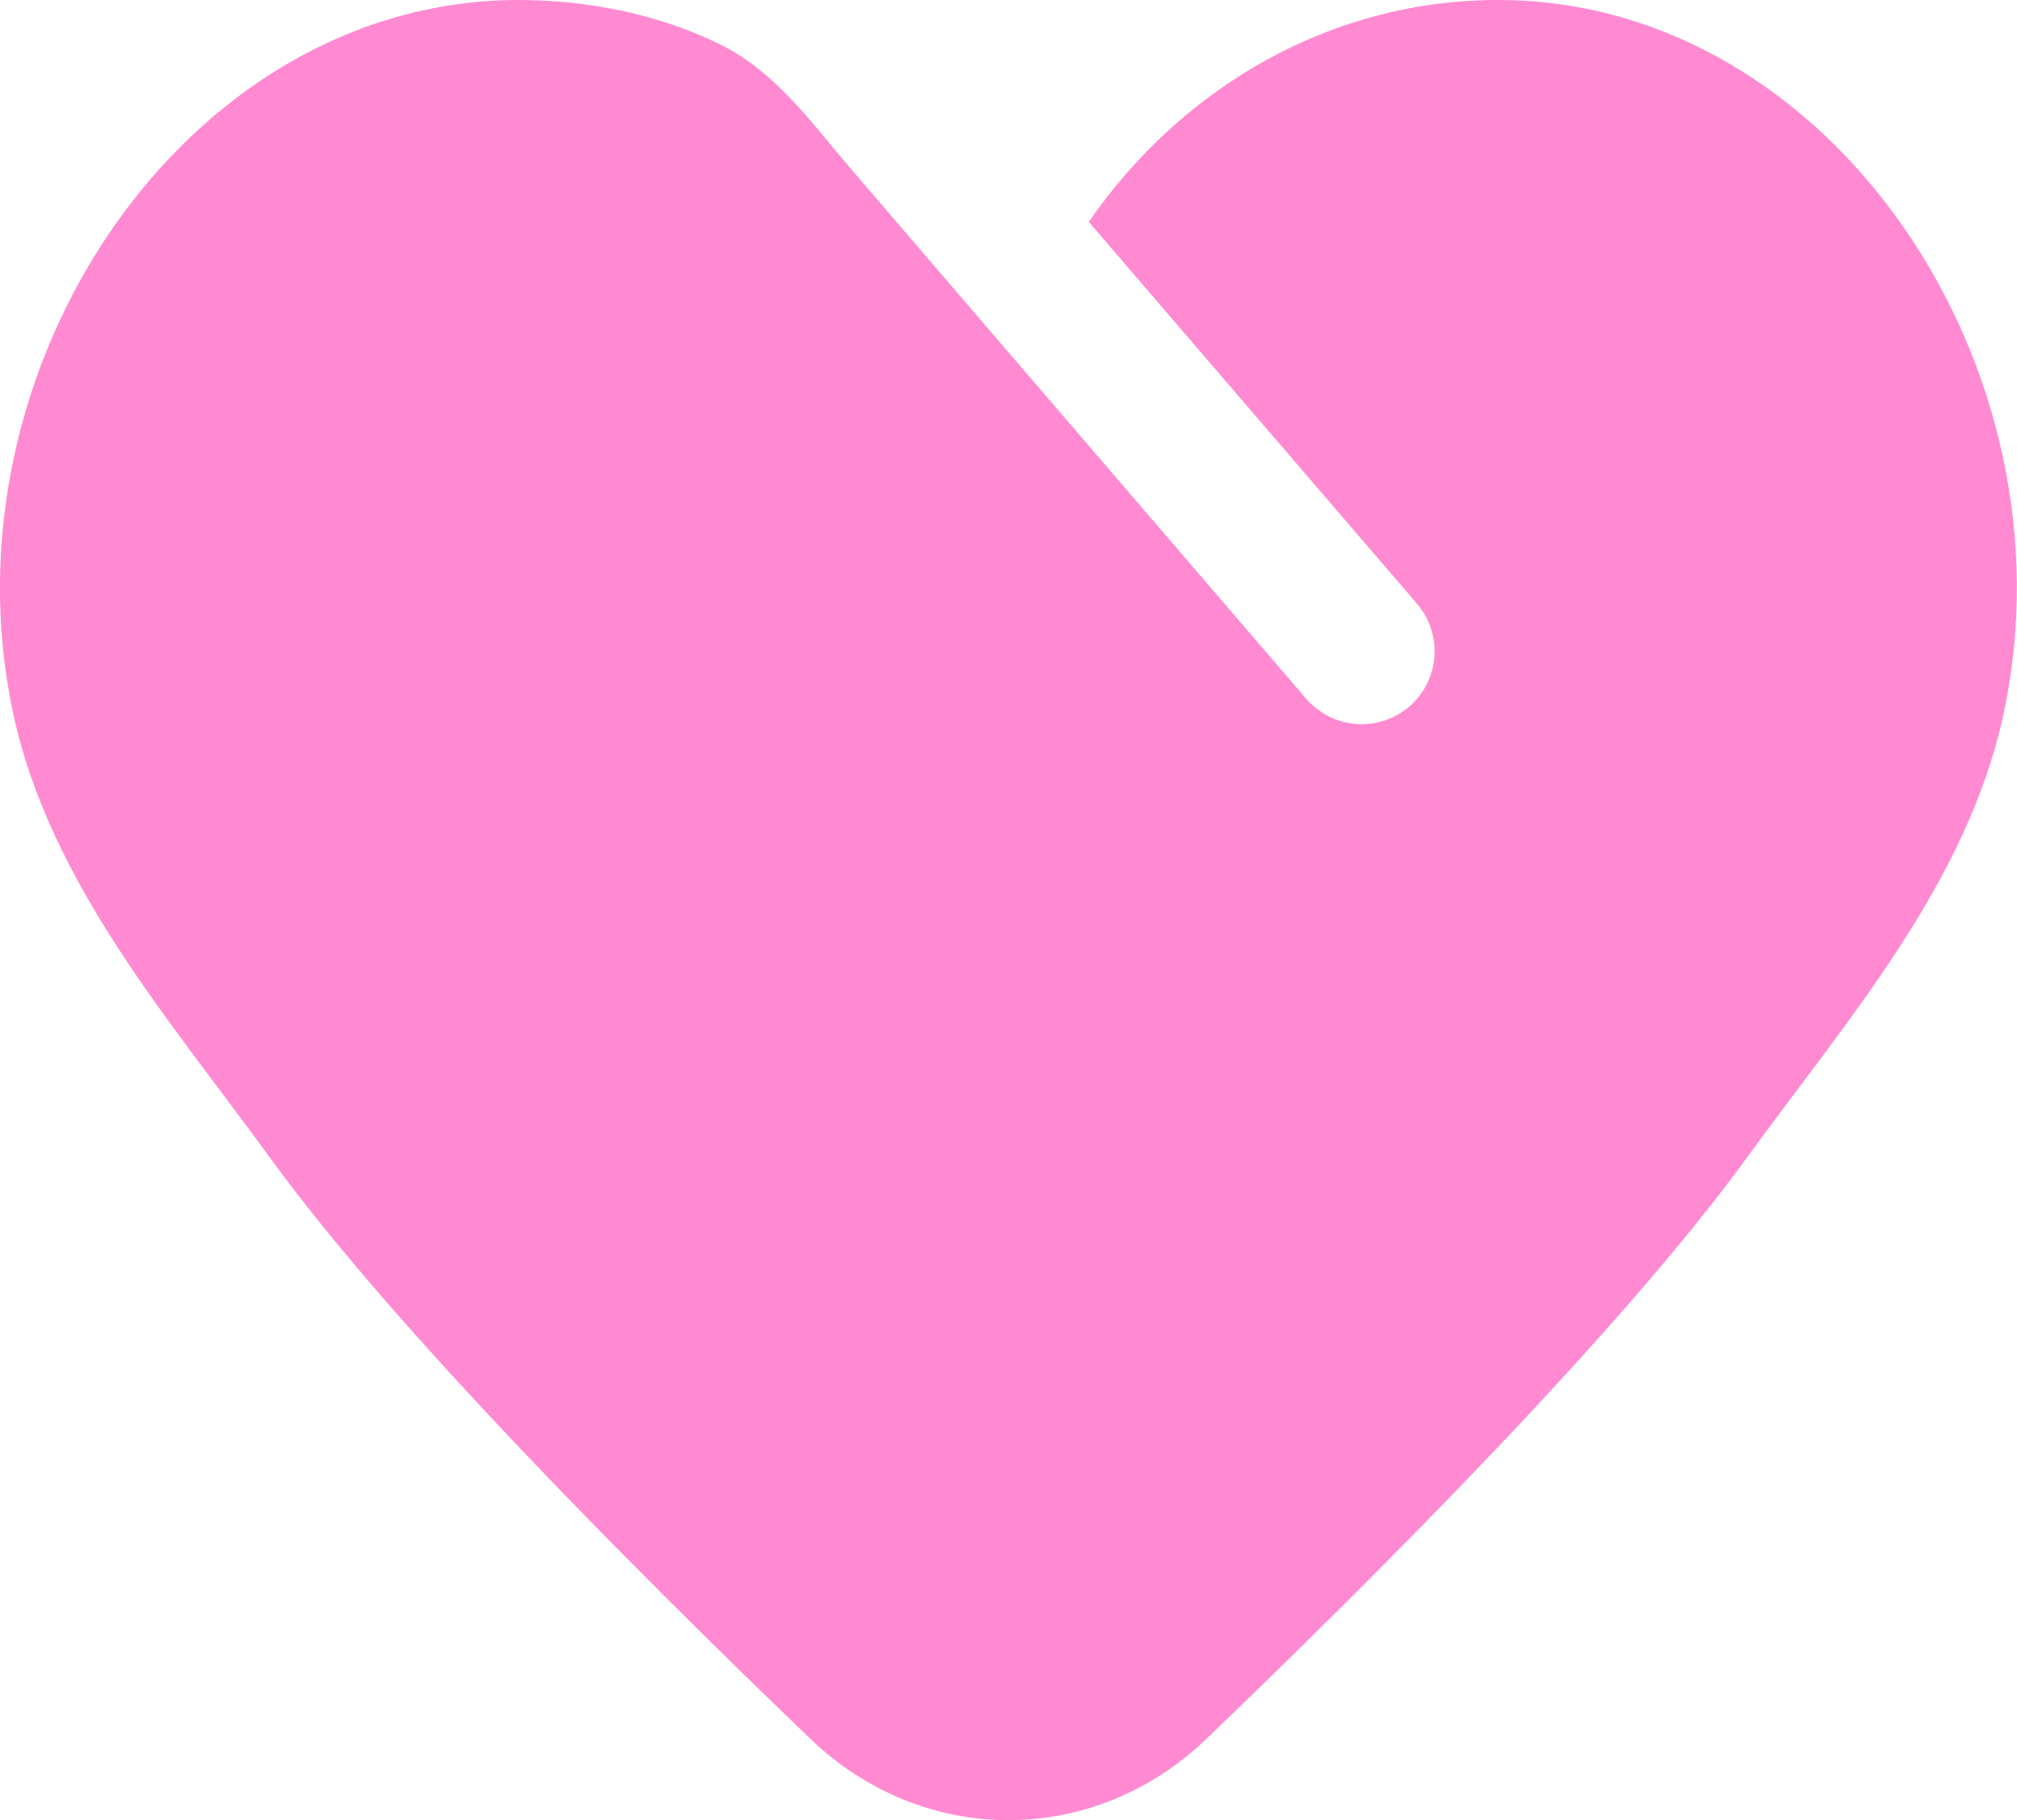
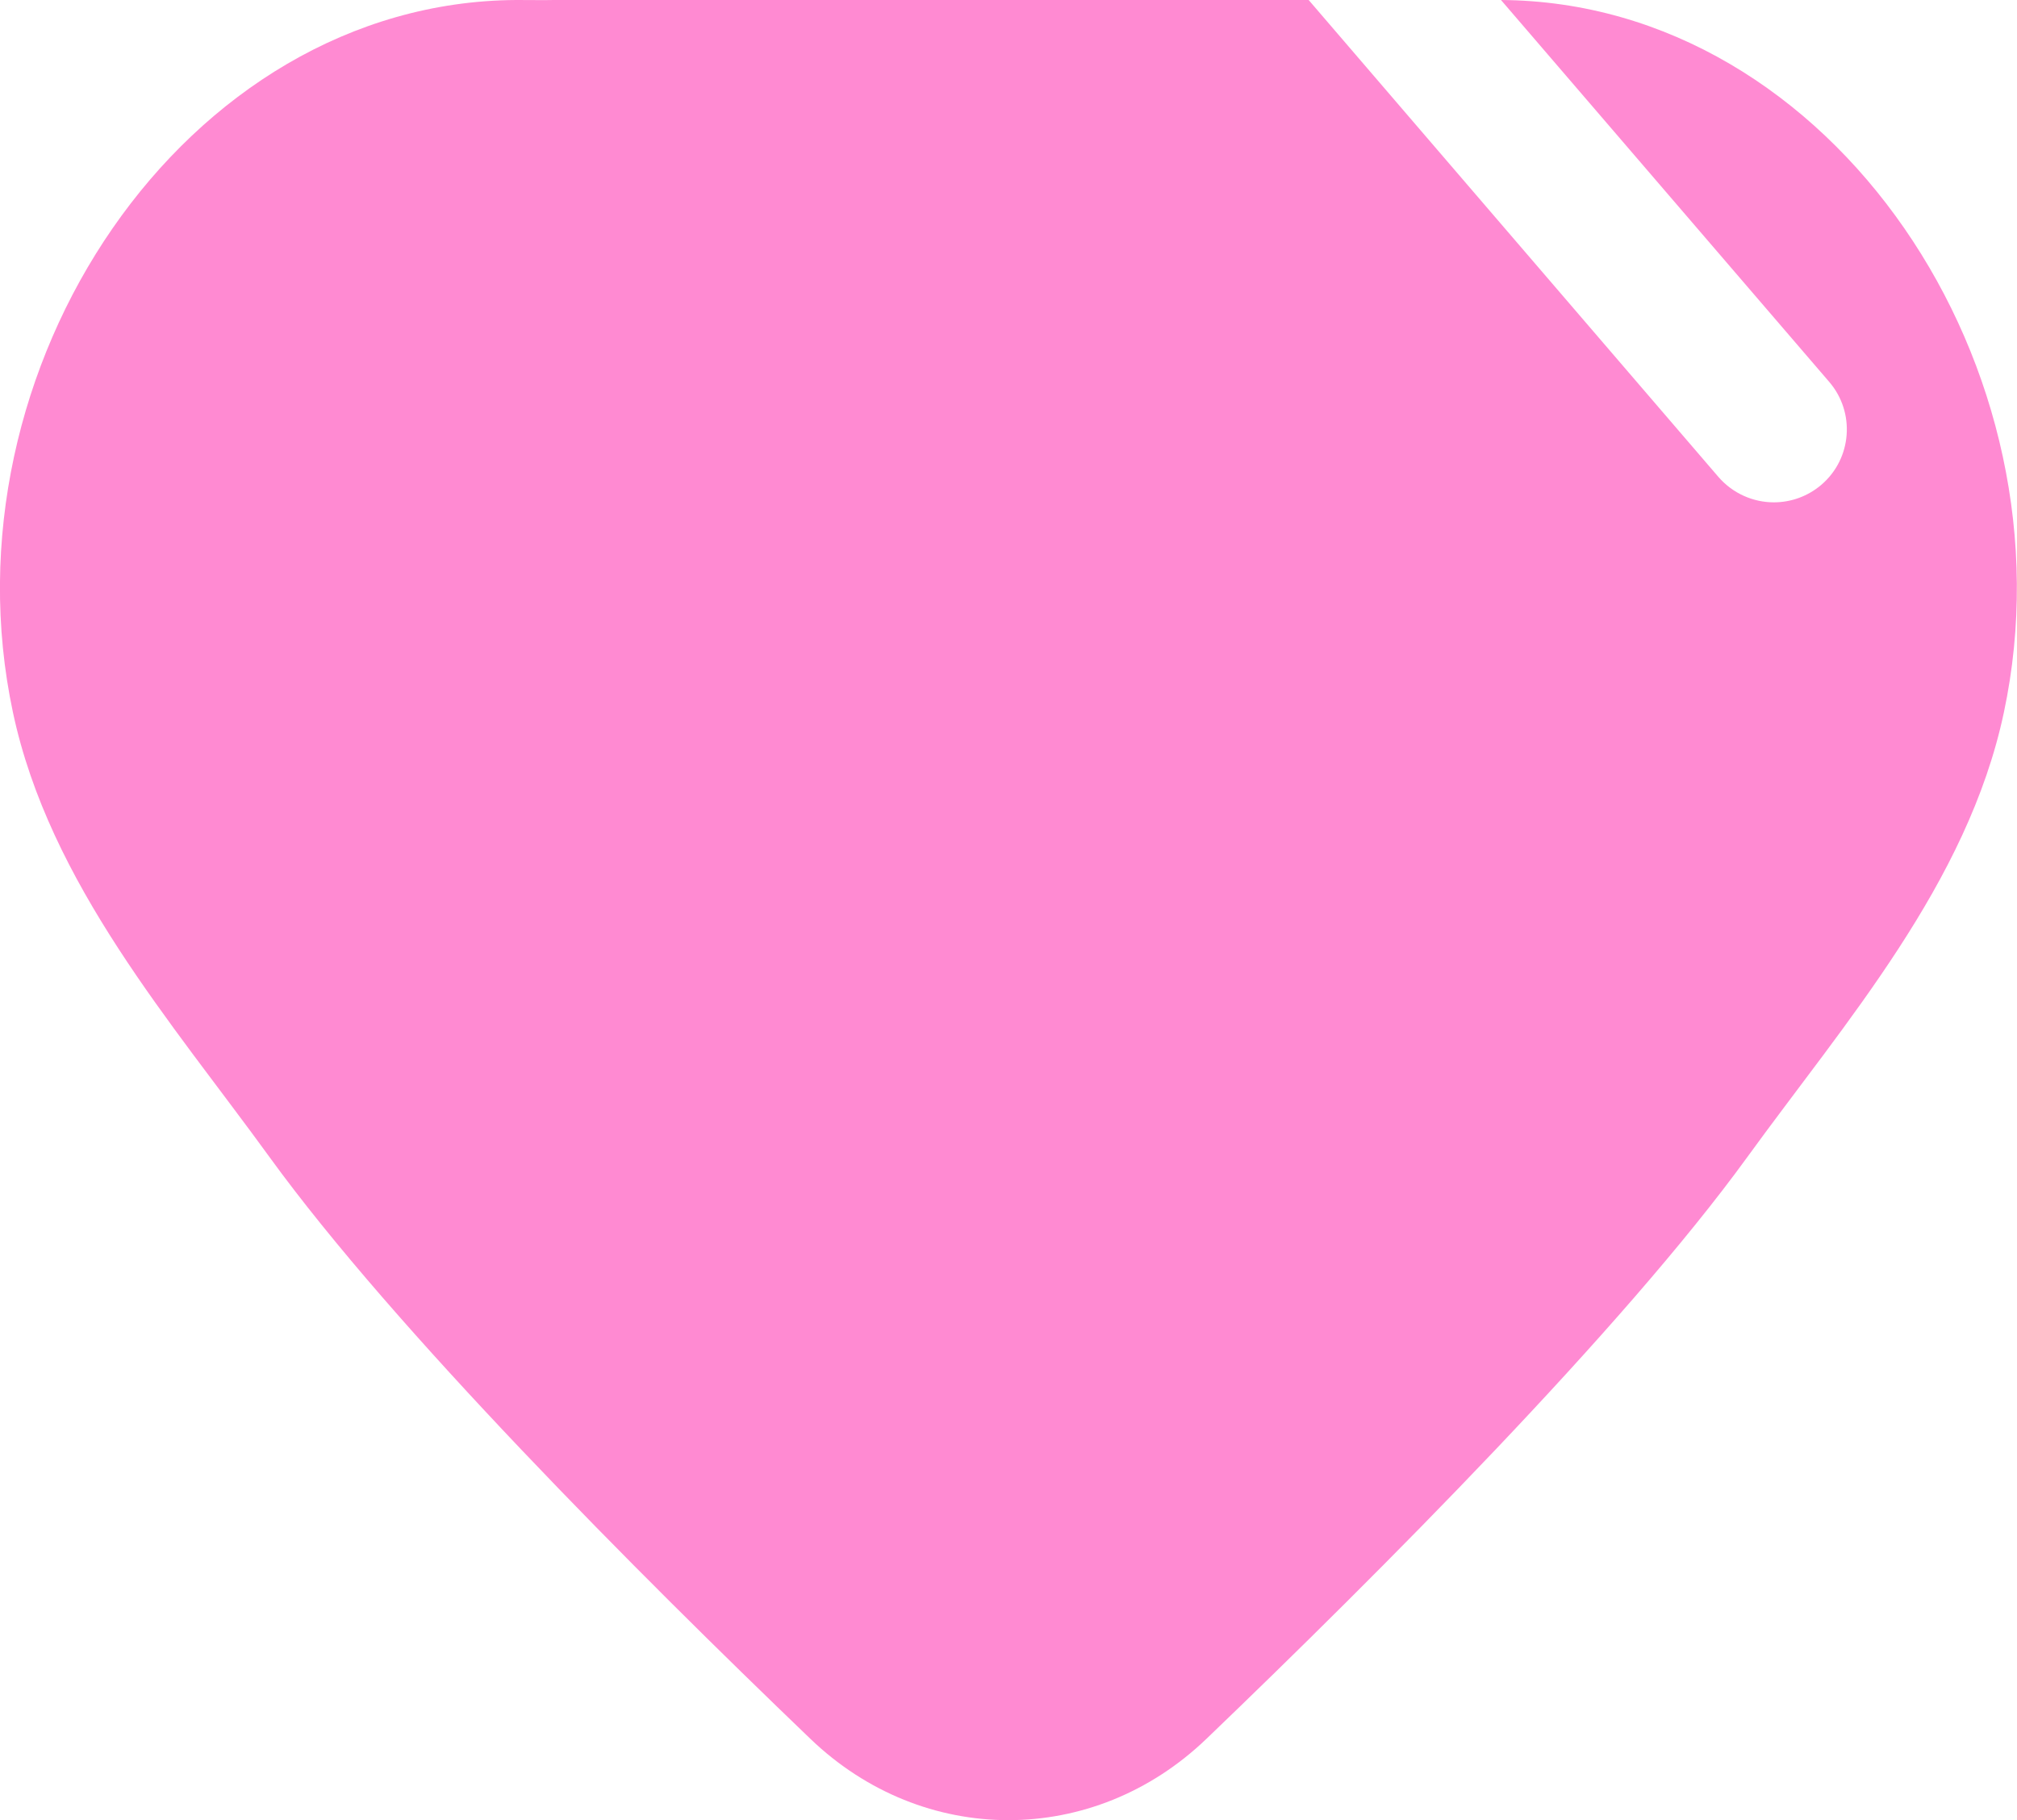
<svg xmlns="http://www.w3.org/2000/svg" id="Calque_2" viewBox="0 0 118.36 106.82">
  <defs>
    <style>.cls-1{fill:#ff8ad2;}</style>
  </defs>
  <g id="Graphic_Elements">
-     <path class="cls-1" d="M88.08,0c-9.89-.06-18.69,5.07-24.19,13.02l19.26,22.41c1.54,1.79,1.34,4.5-.46,6.04-.81,.69-1.8,1.03-2.79,1.03-1.2,0-2.4-.51-3.25-1.49-5.74-6.68-11.48-13.36-17.21-20.03l-9.49-11.05c-2.3-2.68-4.37-5.65-7.61-7.28C38.67,.81,34.36-.02,30.28,0,10.81,.12-3.53,21.66,.76,41.81c2.14,10.04,9.34,18.21,15.06,26.1,7.31,10.08,21.56,24.37,31.73,34.13,6.63,6.37,16.62,6.37,23.25,0,10.17-9.76,24.42-24.05,31.73-34.13,5.72-7.89,12.93-16.05,15.06-26.1C121.88,21.66,107.55,.12,88.08,0Z" />
+     <path class="cls-1" d="M88.08,0l19.26,22.41c1.54,1.79,1.34,4.5-.46,6.04-.81,.69-1.8,1.03-2.79,1.03-1.2,0-2.4-.51-3.25-1.49-5.74-6.68-11.48-13.36-17.21-20.03l-9.49-11.05c-2.3-2.68-4.37-5.65-7.61-7.28C38.67,.81,34.36-.02,30.28,0,10.81,.12-3.53,21.66,.76,41.81c2.14,10.04,9.34,18.21,15.06,26.1,7.31,10.08,21.56,24.37,31.73,34.13,6.63,6.37,16.62,6.37,23.25,0,10.17-9.76,24.42-24.05,31.73-34.13,5.72-7.89,12.93-16.05,15.06-26.1C121.88,21.66,107.55,.12,88.08,0Z" />
  </g>
</svg>